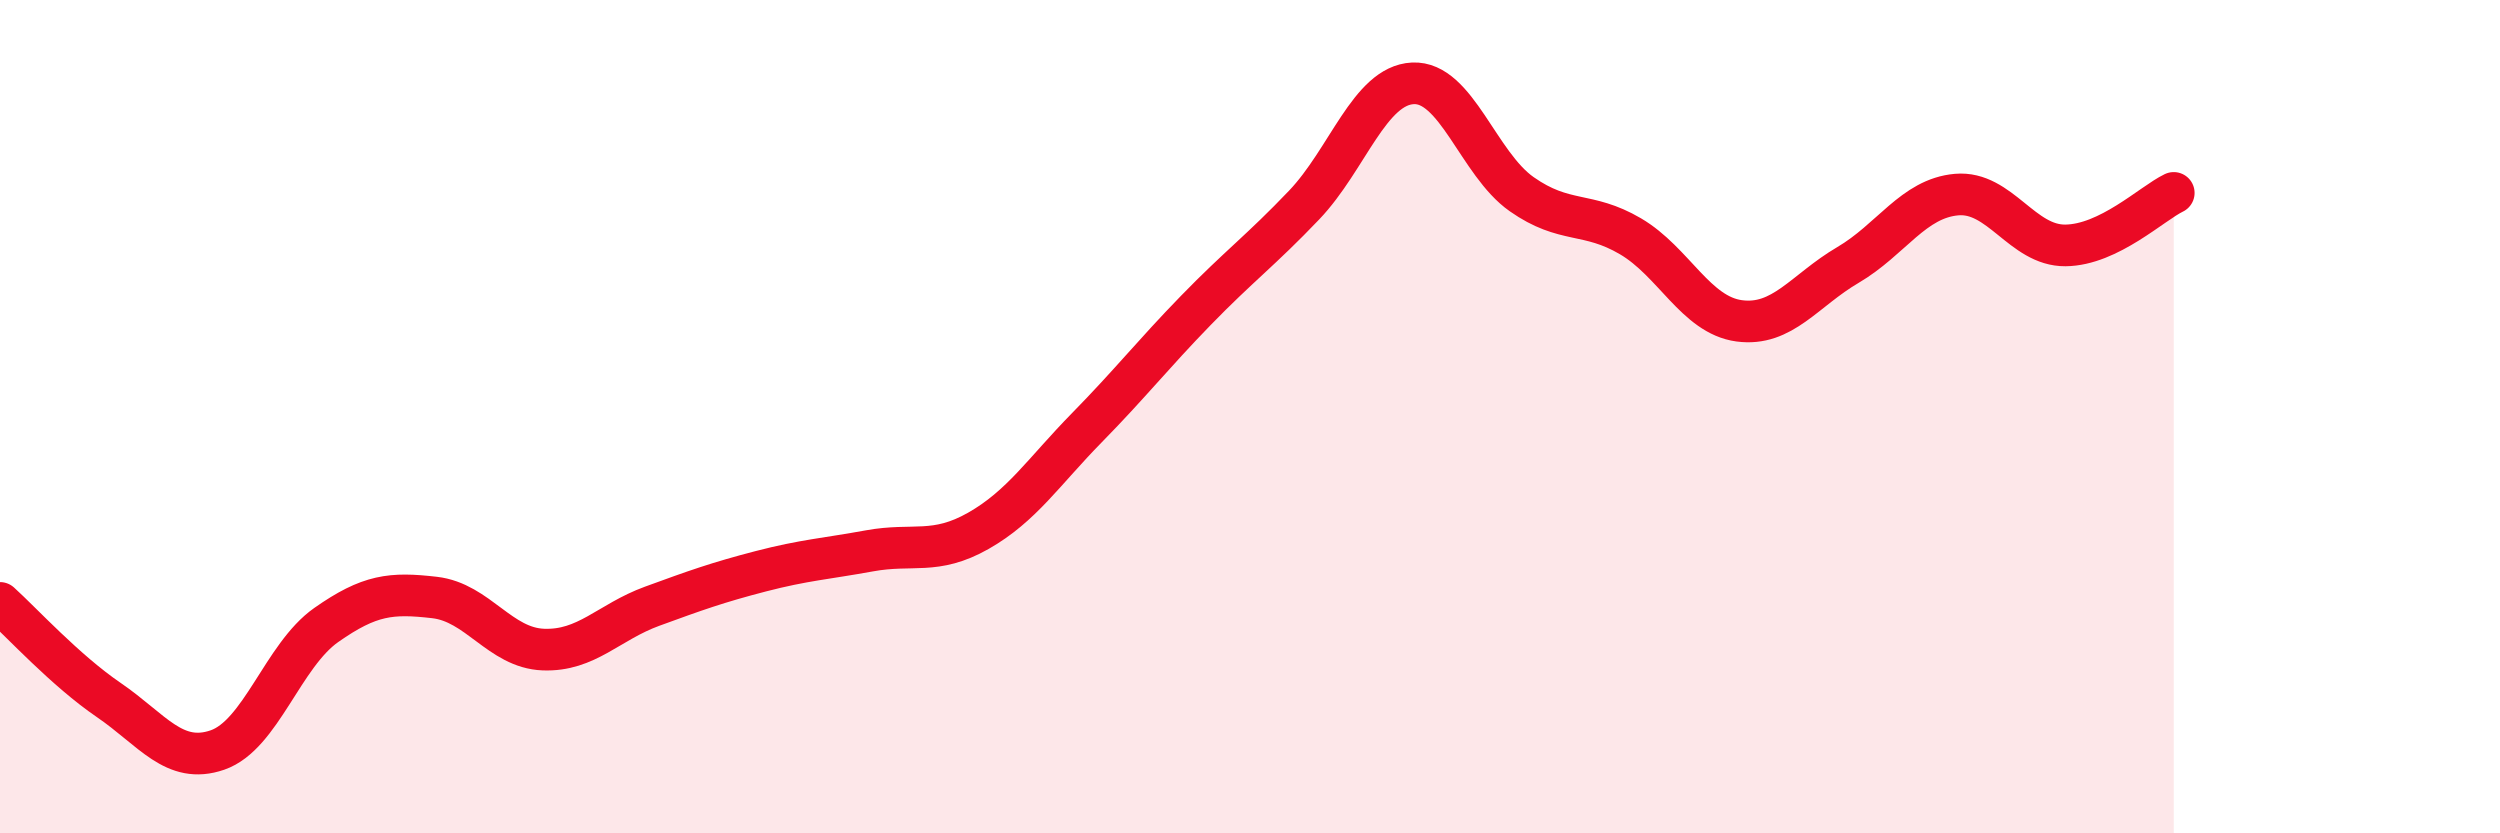
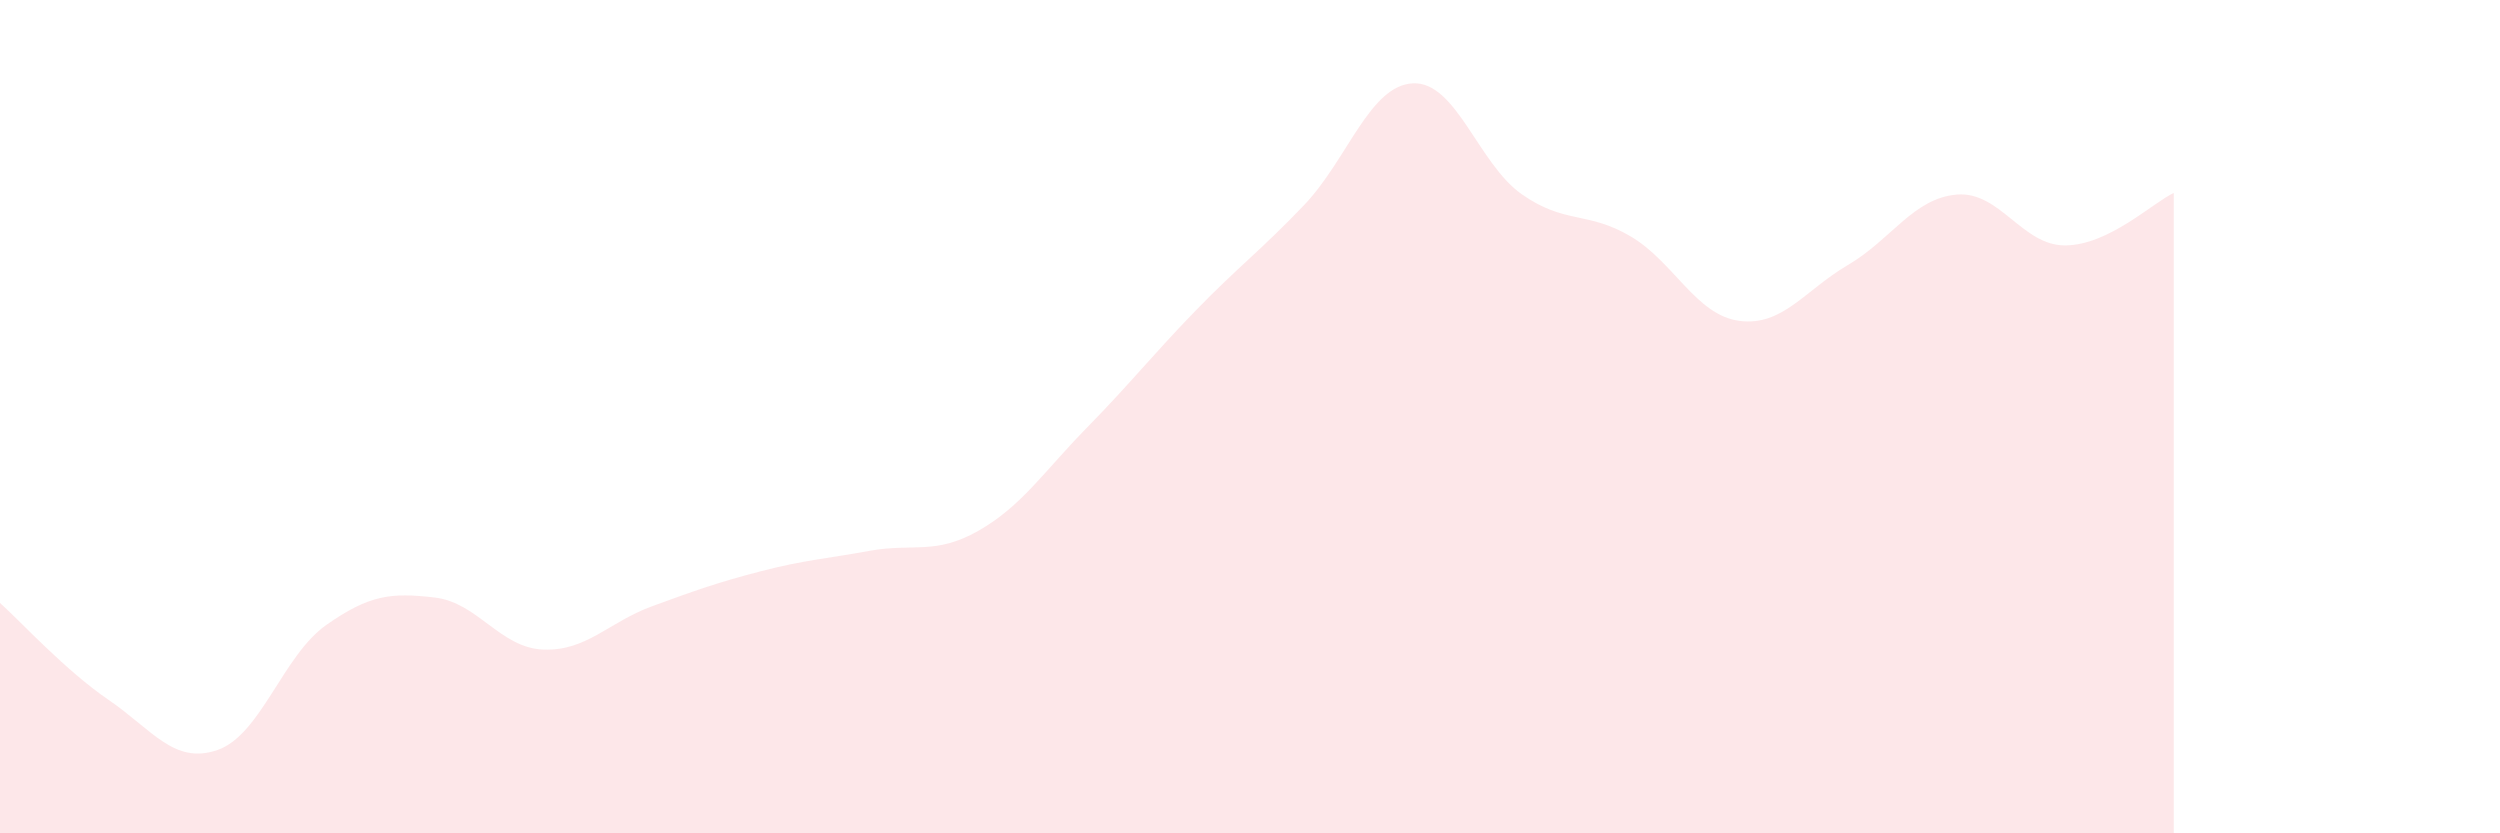
<svg xmlns="http://www.w3.org/2000/svg" width="60" height="20" viewBox="0 0 60 20">
  <path d="M 0,14.47 C 0.52,14.94 1.57,16.09 2.61,16.8 C 3.65,17.51 4.18,18.36 5.22,18 C 6.26,17.64 6.79,15.73 7.83,15 C 8.87,14.27 9.39,14.22 10.43,14.34 C 11.47,14.46 12,15.55 13.04,15.59 C 14.08,15.63 14.61,14.93 15.65,14.55 C 16.69,14.17 17.22,13.98 18.26,13.71 C 19.3,13.44 19.83,13.41 20.87,13.22 C 21.91,13.03 22.44,13.33 23.48,12.74 C 24.52,12.15 25.05,11.32 26.09,10.26 C 27.13,9.2 27.66,8.52 28.7,7.45 C 29.74,6.38 30.26,6.01 31.3,4.92 C 32.34,3.83 32.87,2.05 33.91,2 C 34.95,1.95 35.48,3.93 36.52,4.66 C 37.56,5.39 38.09,5.06 39.13,5.67 C 40.17,6.28 40.7,7.56 41.74,7.7 C 42.78,7.84 43.31,6.97 44.35,6.36 C 45.39,5.75 45.92,4.76 46.96,4.67 C 48,4.58 48.53,5.9 49.57,5.89 C 50.61,5.88 51.65,4.88 52.17,4.63L52.17 20L0 20Z" fill="#EB0A25" opacity="0.1" stroke-linecap="round" stroke-linejoin="round" />
-   <path d="M 0,14.47 C 0.52,14.94 1.57,16.09 2.61,16.8 C 3.65,17.51 4.18,18.36 5.22,18 C 6.26,17.64 6.79,15.73 7.83,15 C 8.87,14.27 9.39,14.22 10.43,14.34 C 11.47,14.46 12,15.55 13.04,15.59 C 14.08,15.63 14.61,14.93 15.65,14.55 C 16.69,14.17 17.22,13.98 18.26,13.71 C 19.3,13.44 19.83,13.41 20.87,13.22 C 21.91,13.03 22.44,13.33 23.48,12.74 C 24.52,12.15 25.05,11.32 26.09,10.26 C 27.13,9.2 27.66,8.52 28.7,7.45 C 29.74,6.38 30.26,6.01 31.3,4.92 C 32.34,3.83 32.87,2.05 33.91,2 C 34.95,1.95 35.48,3.93 36.52,4.66 C 37.56,5.39 38.09,5.06 39.13,5.67 C 40.17,6.28 40.7,7.56 41.74,7.7 C 42.78,7.84 43.31,6.97 44.35,6.36 C 45.39,5.75 45.92,4.76 46.96,4.67 C 48,4.58 48.53,5.9 49.57,5.89 C 50.61,5.88 51.65,4.88 52.17,4.63" stroke="#EB0A25" stroke-width="1" fill="none" stroke-linecap="round" stroke-linejoin="round" />
</svg>